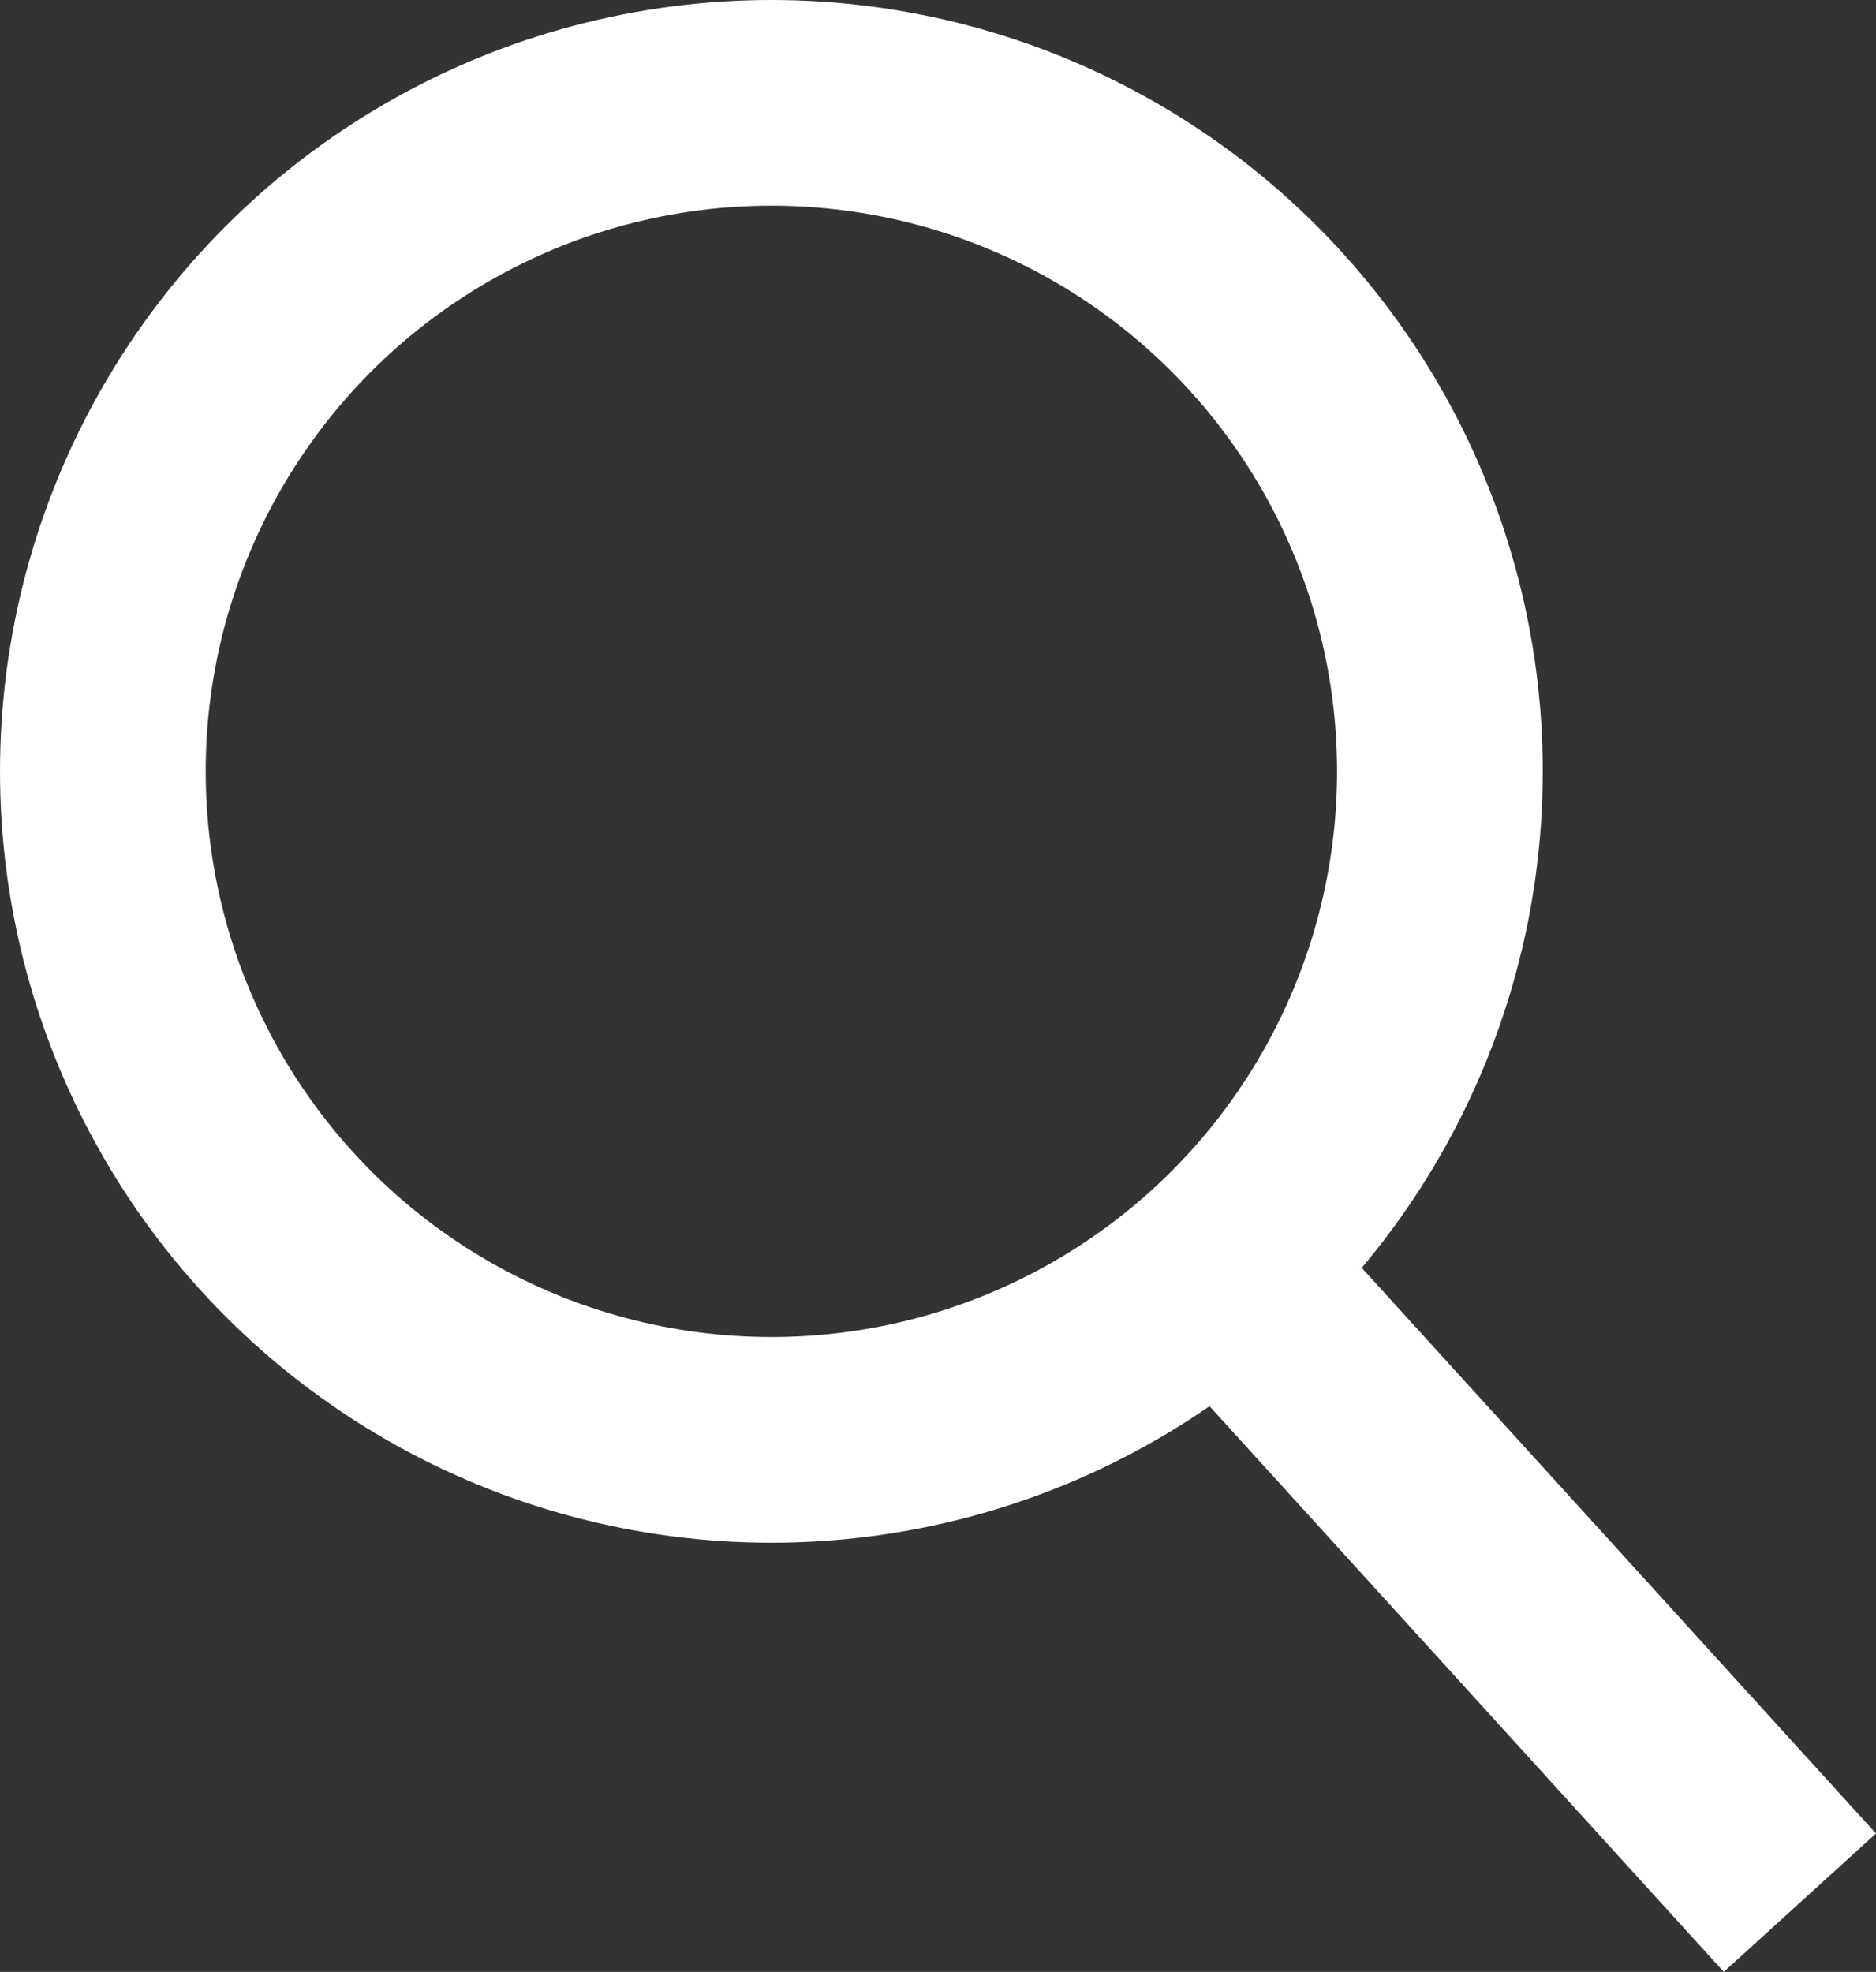
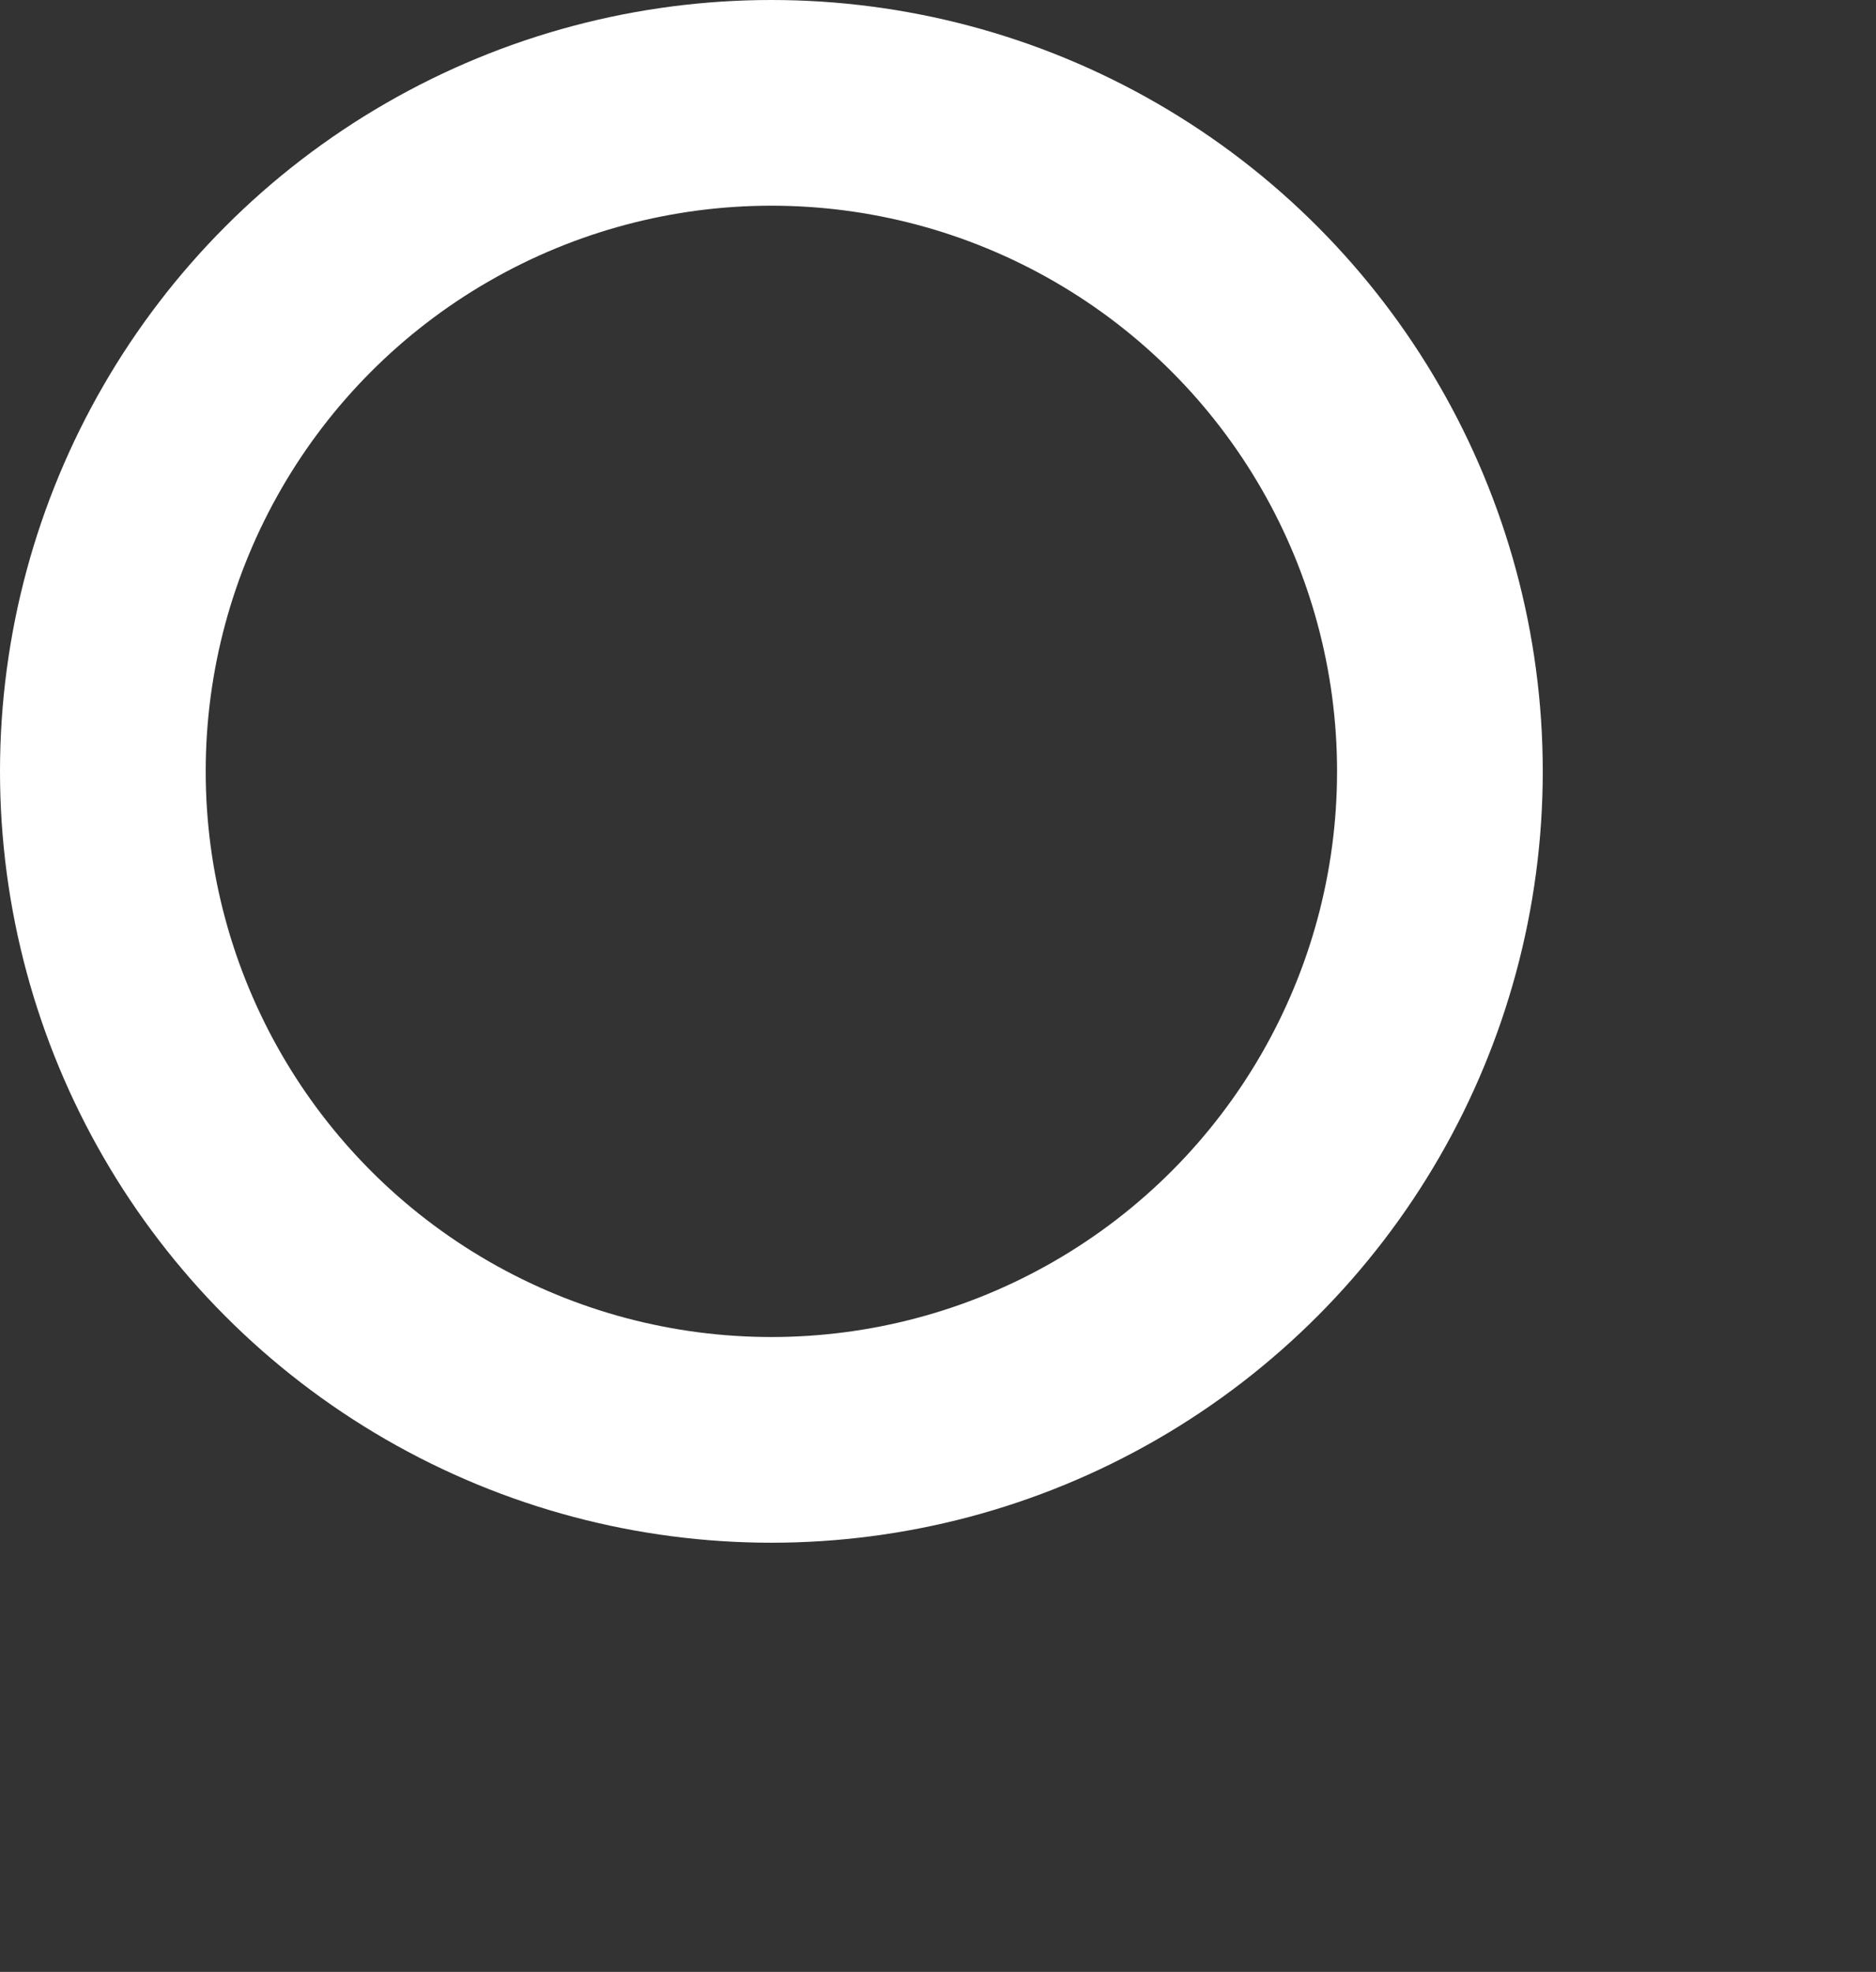
<svg xmlns="http://www.w3.org/2000/svg" width="18.24" height="19.173" viewBox="0 0 18.24 19.173">
  <rect x="0" y="0" width="18.24" height="19.173" fill="#333333" stroke="none" />
  <g id="Group_441" data-name="Group 441" transform="translate(-1188 -56)">
    <g id="Ellipse_1" data-name="Ellipse 1" transform="translate(1188 56)" fill="none" stroke="#fff" stroke-width="2">
      <circle cx="7.5" cy="7.5" r="7.5" stroke="none" />
      <circle cx="7.5" cy="7.5" r="6.5" fill="none" />
    </g>
-     <line id="Line_1" data-name="Line 1" x2="5" y2="5.5" transform="translate(1200.5 69)" fill="none" stroke="#fff" stroke-width="2" />
  </g>
</svg>